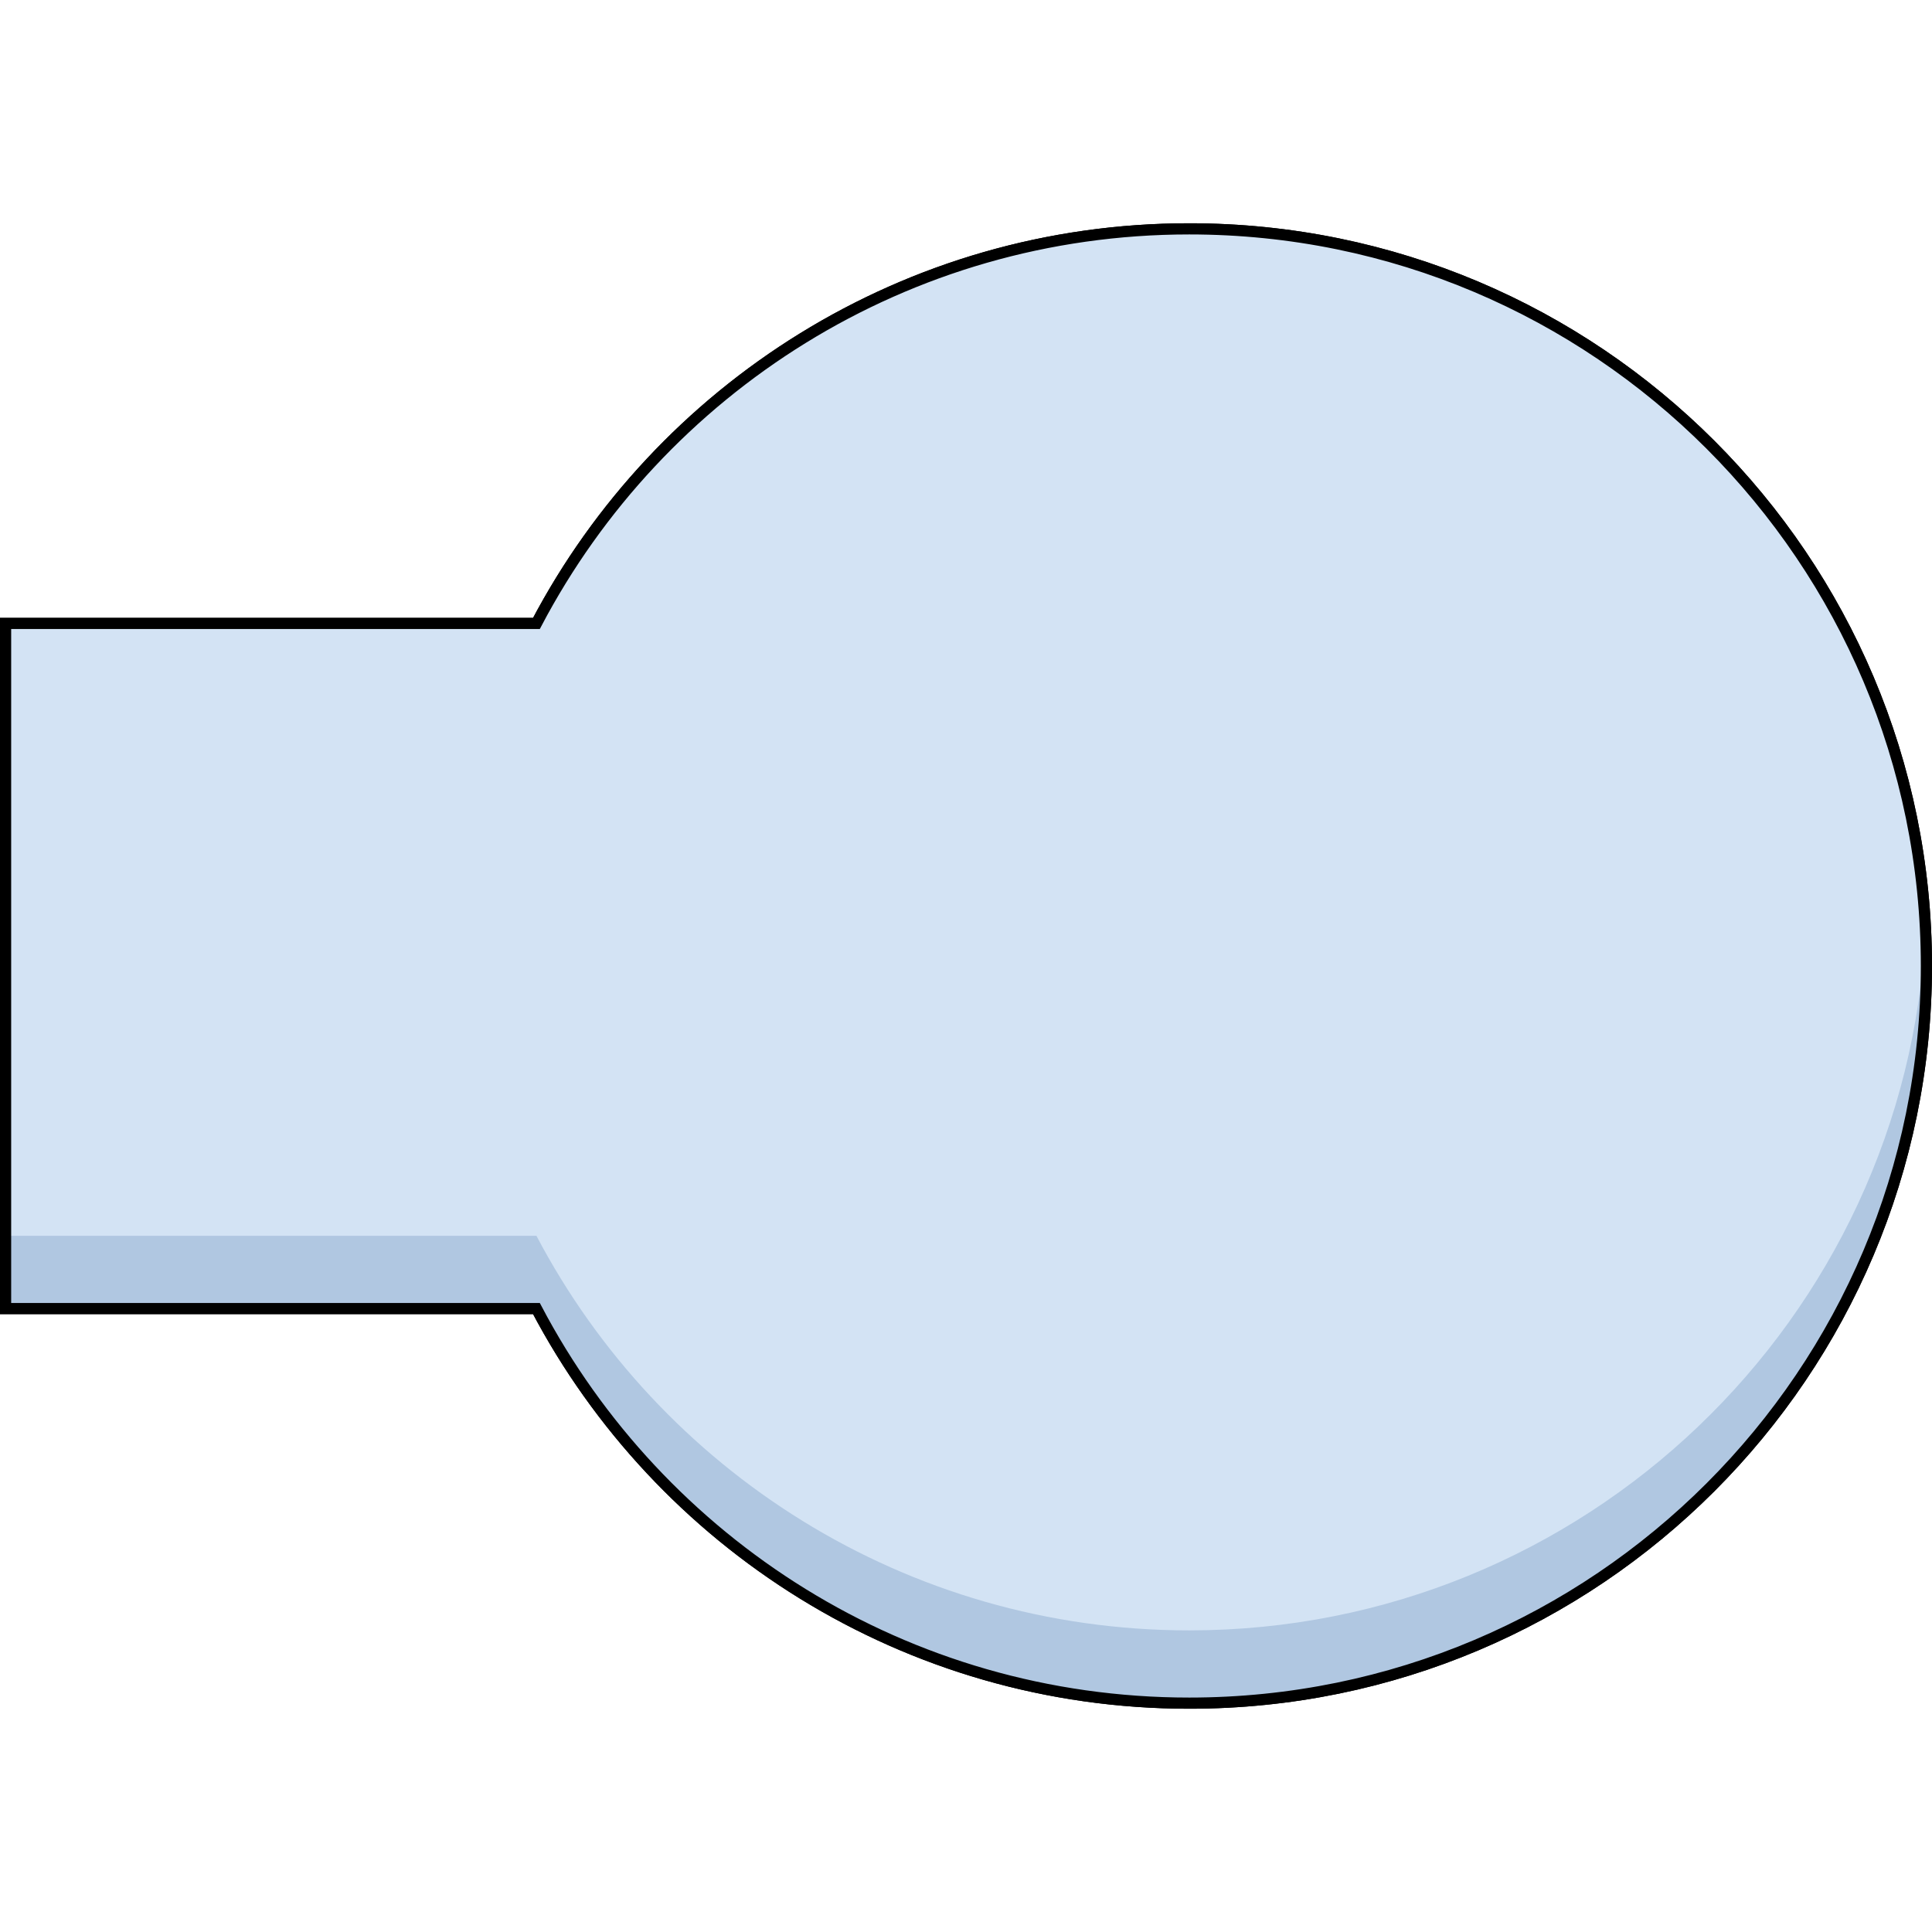
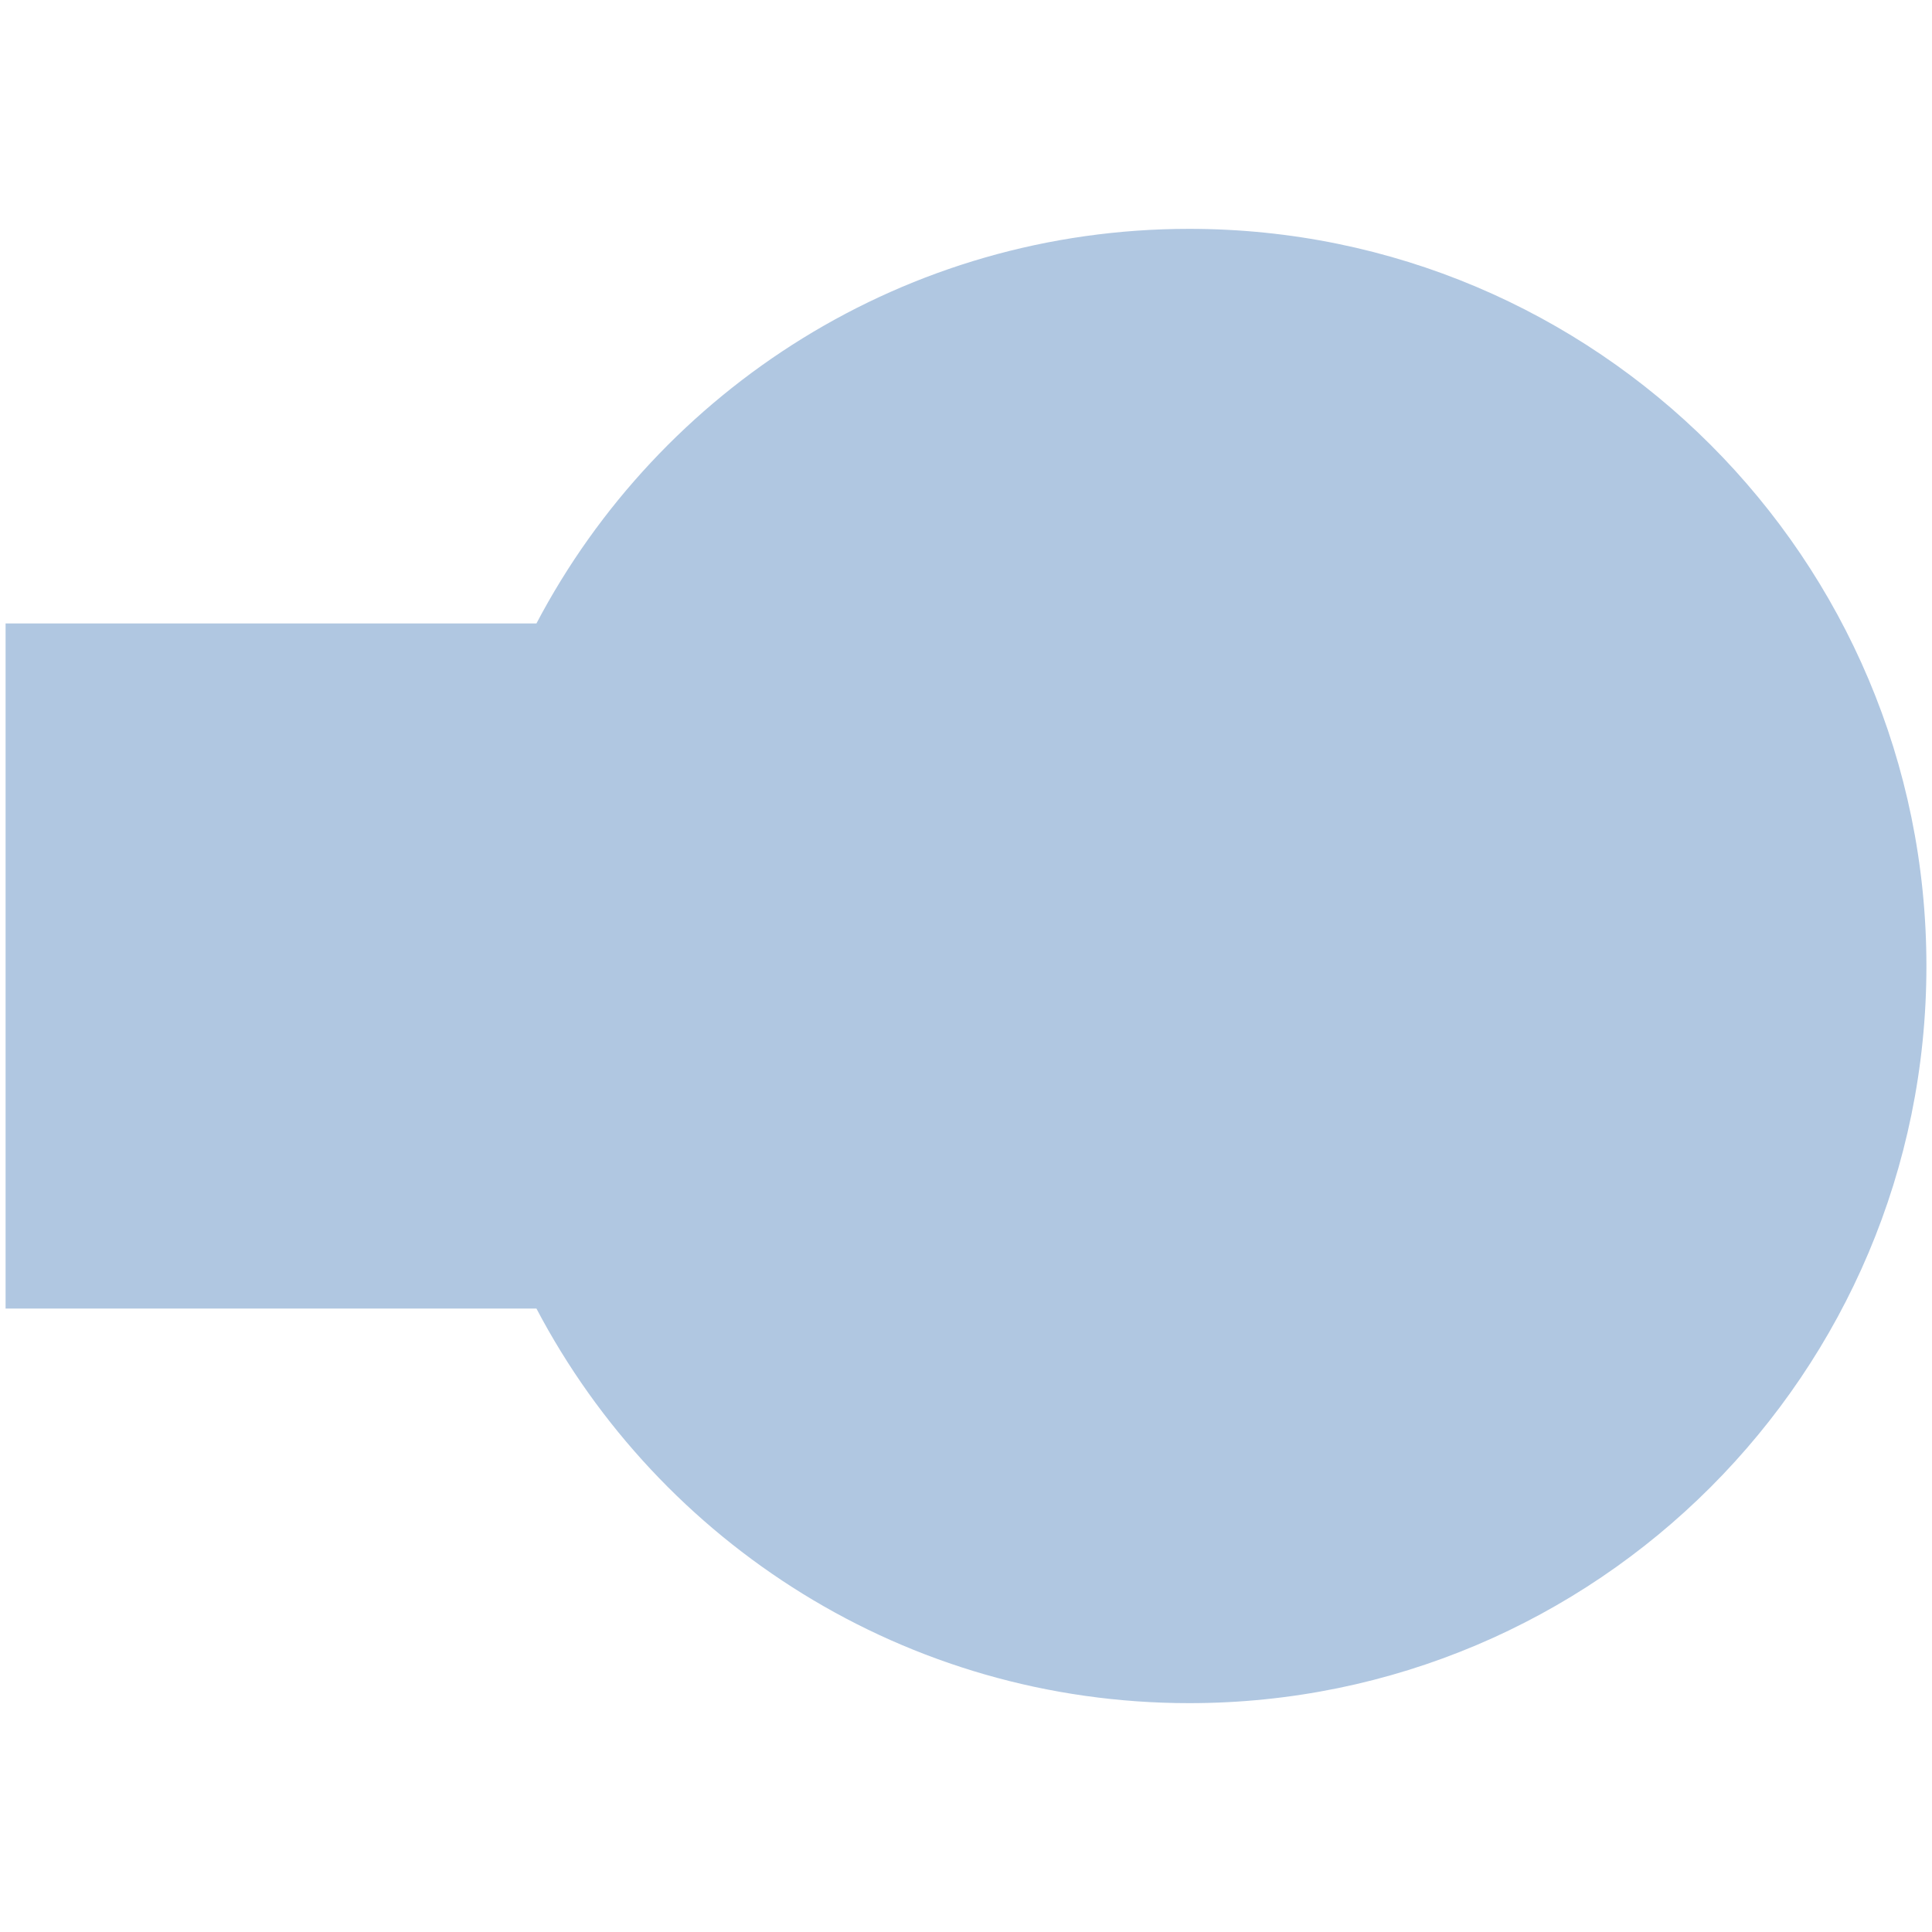
<svg xmlns="http://www.w3.org/2000/svg" version="1.0" id="Layer_1" width="800px" height="800px" viewBox="0 0 432.45 332.5" enable-background="new 0 0 432.45 332.5" xml:space="preserve">
  <g>
-     <path fill="none" stroke="#000000" stroke-width="2.5" stroke-miterlimit="10" d="M266.2,1.25   c-63.445,0-118.516,35.815-146.126,88.324H1.25v153.353h118.823c27.61,52.51,82.681,88.324,146.126,88.324   c91.126,0,165-73.872,165-165C431.2,75.124,357.326,1.25,266.2,1.25z" />
    <path fill="#B0C7E1" d="M266.2,1.25c-63.445,0-118.516,35.815-146.126,88.324H1.25v153.353h118.823   c27.61,52.51,82.681,88.324,146.126,88.324c91.126,0,165-73.872,165-165C431.2,75.124,357.326,1.25,266.2,1.25z" />
-     <path fill="#D3E3F4" d="M266.2,314.964c88.396,0,160.554-69.514,164.799-156.858C426.754,70.764,354.595,1.25,266.2,1.25   c-63.445,0-118.516,35.815-146.126,88.324H1.25v137.067h118.823C147.684,279.149,202.754,314.964,266.2,314.964z" />
-     <path fill="none" stroke="#000000" stroke-width="2.5" stroke-miterlimit="10" d="M266.2,1.25   c-63.445,0-118.516,35.815-146.126,88.324H1.25v153.353h118.823c27.61,52.51,82.681,88.324,146.126,88.324   c91.126,0,165-73.872,165-165C431.2,75.124,357.326,1.25,266.2,1.25z" />
  </g>
</svg>